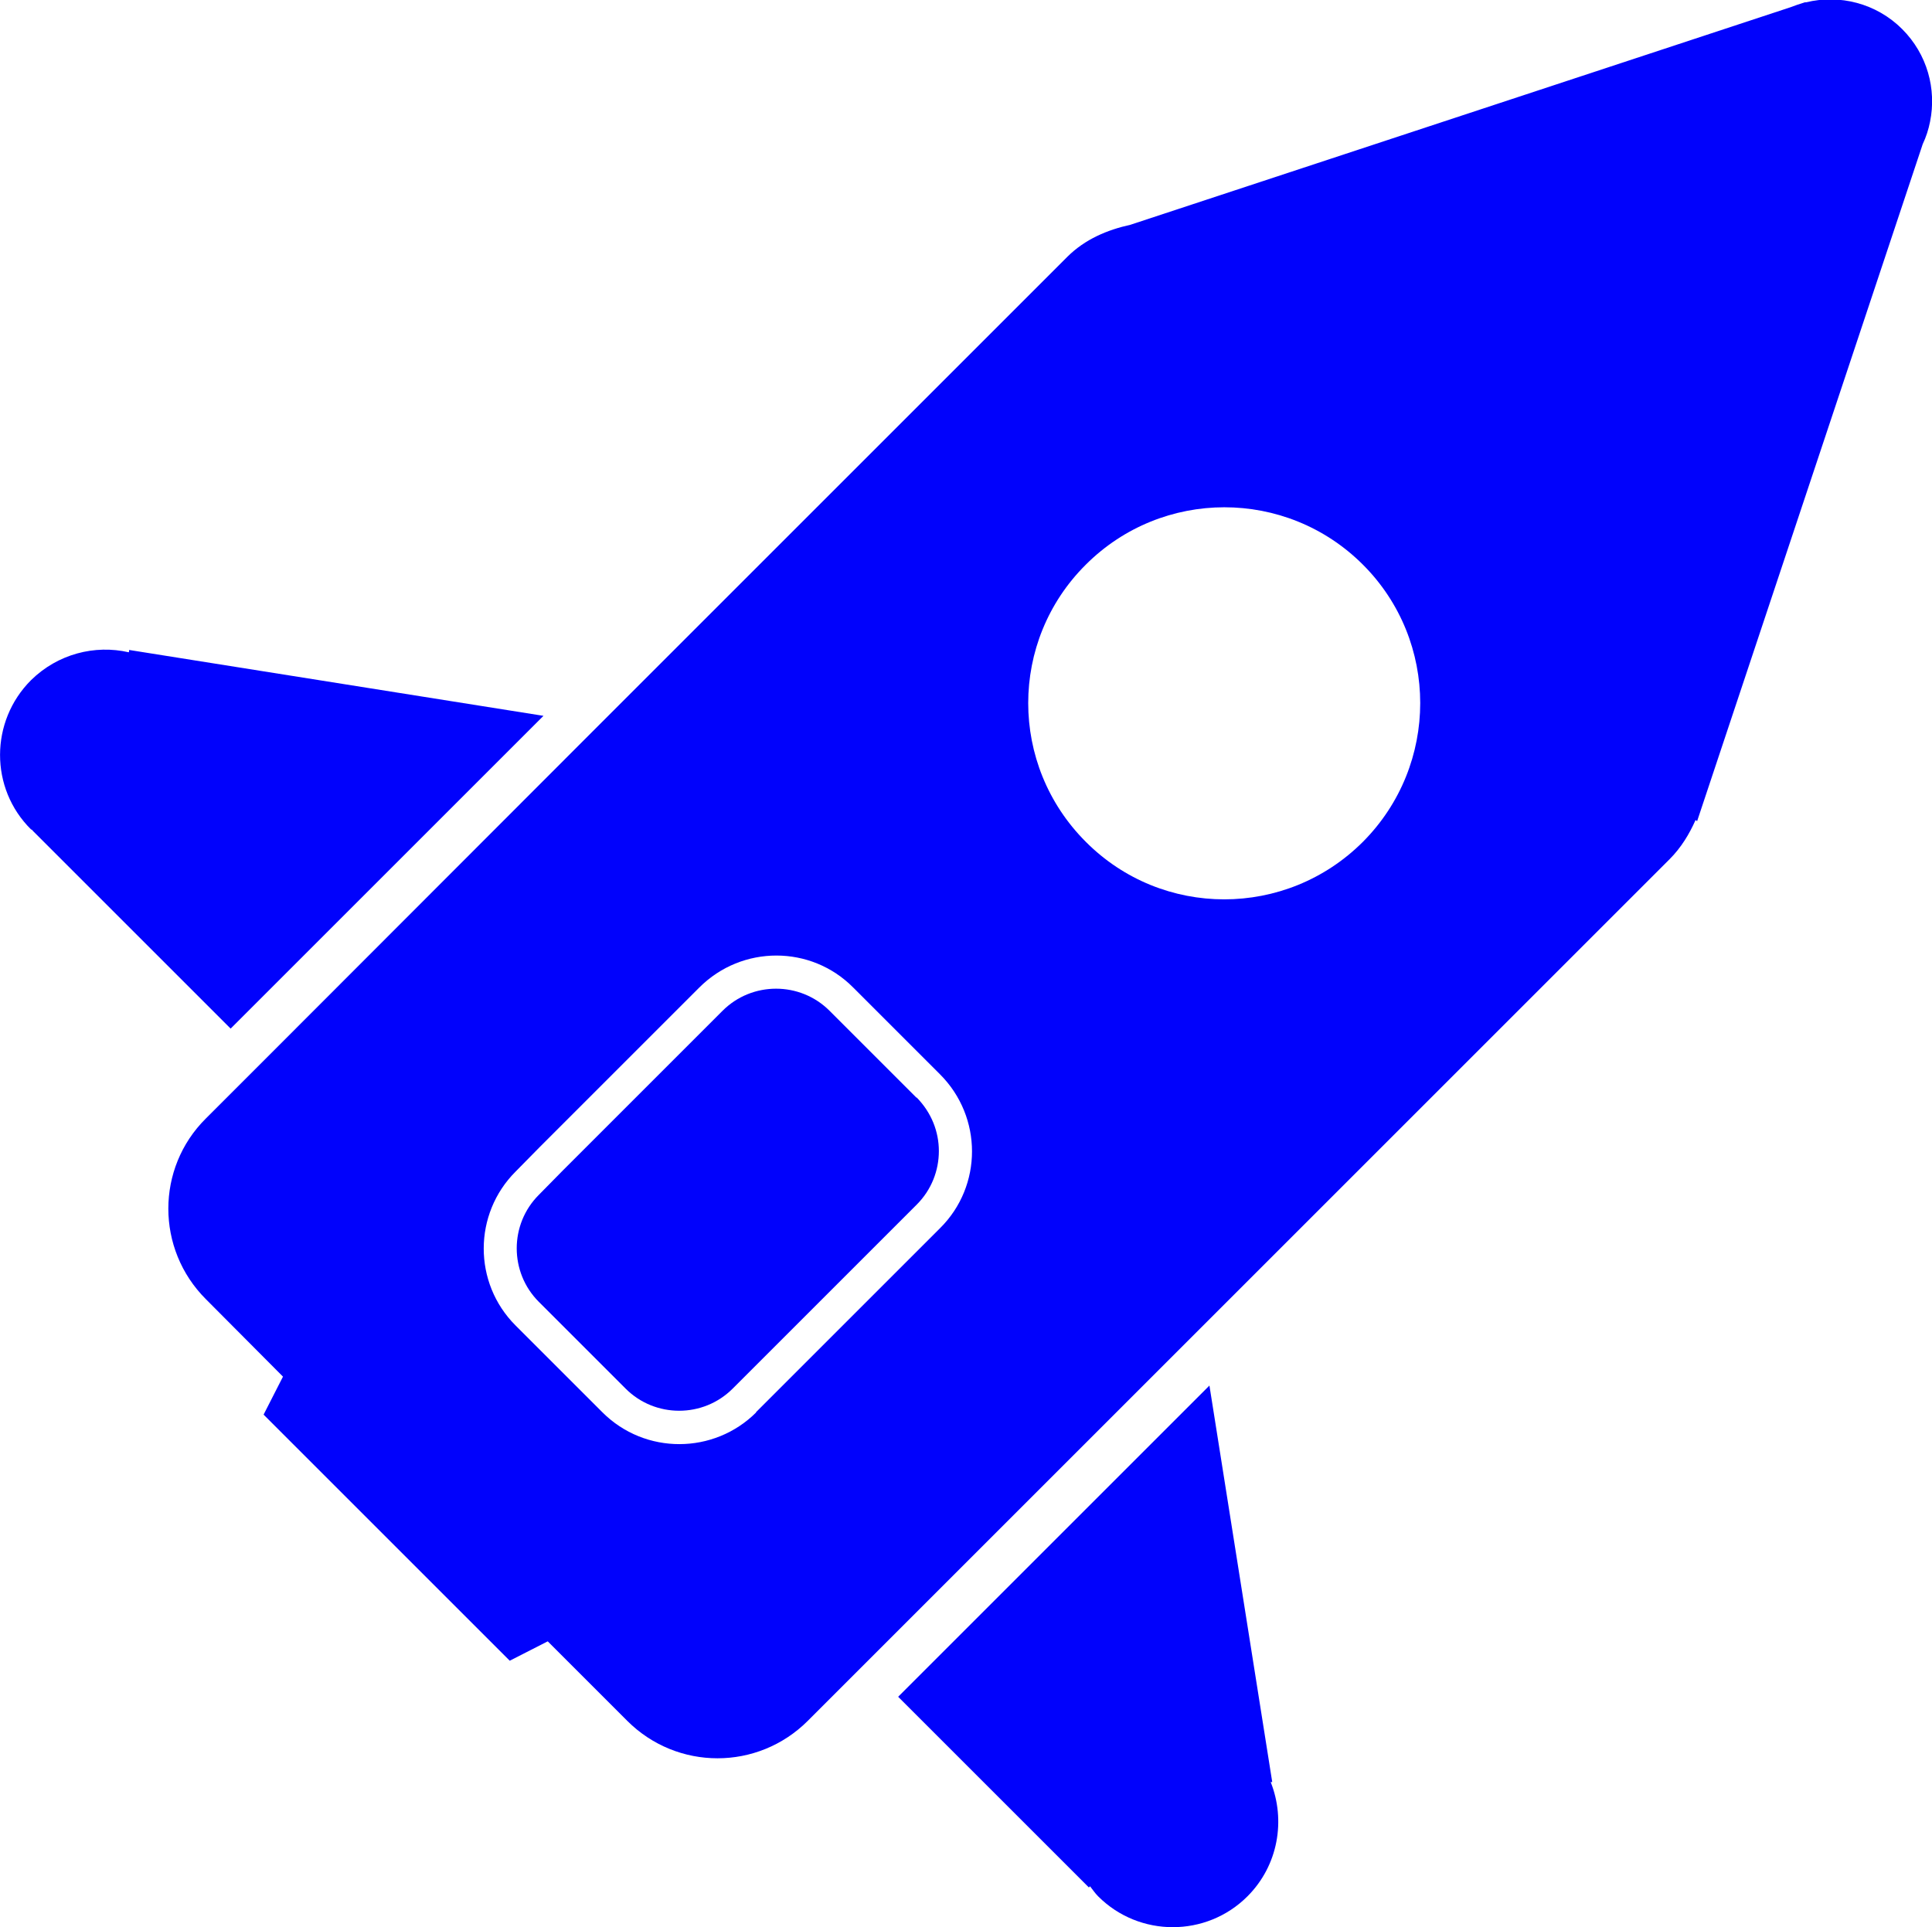
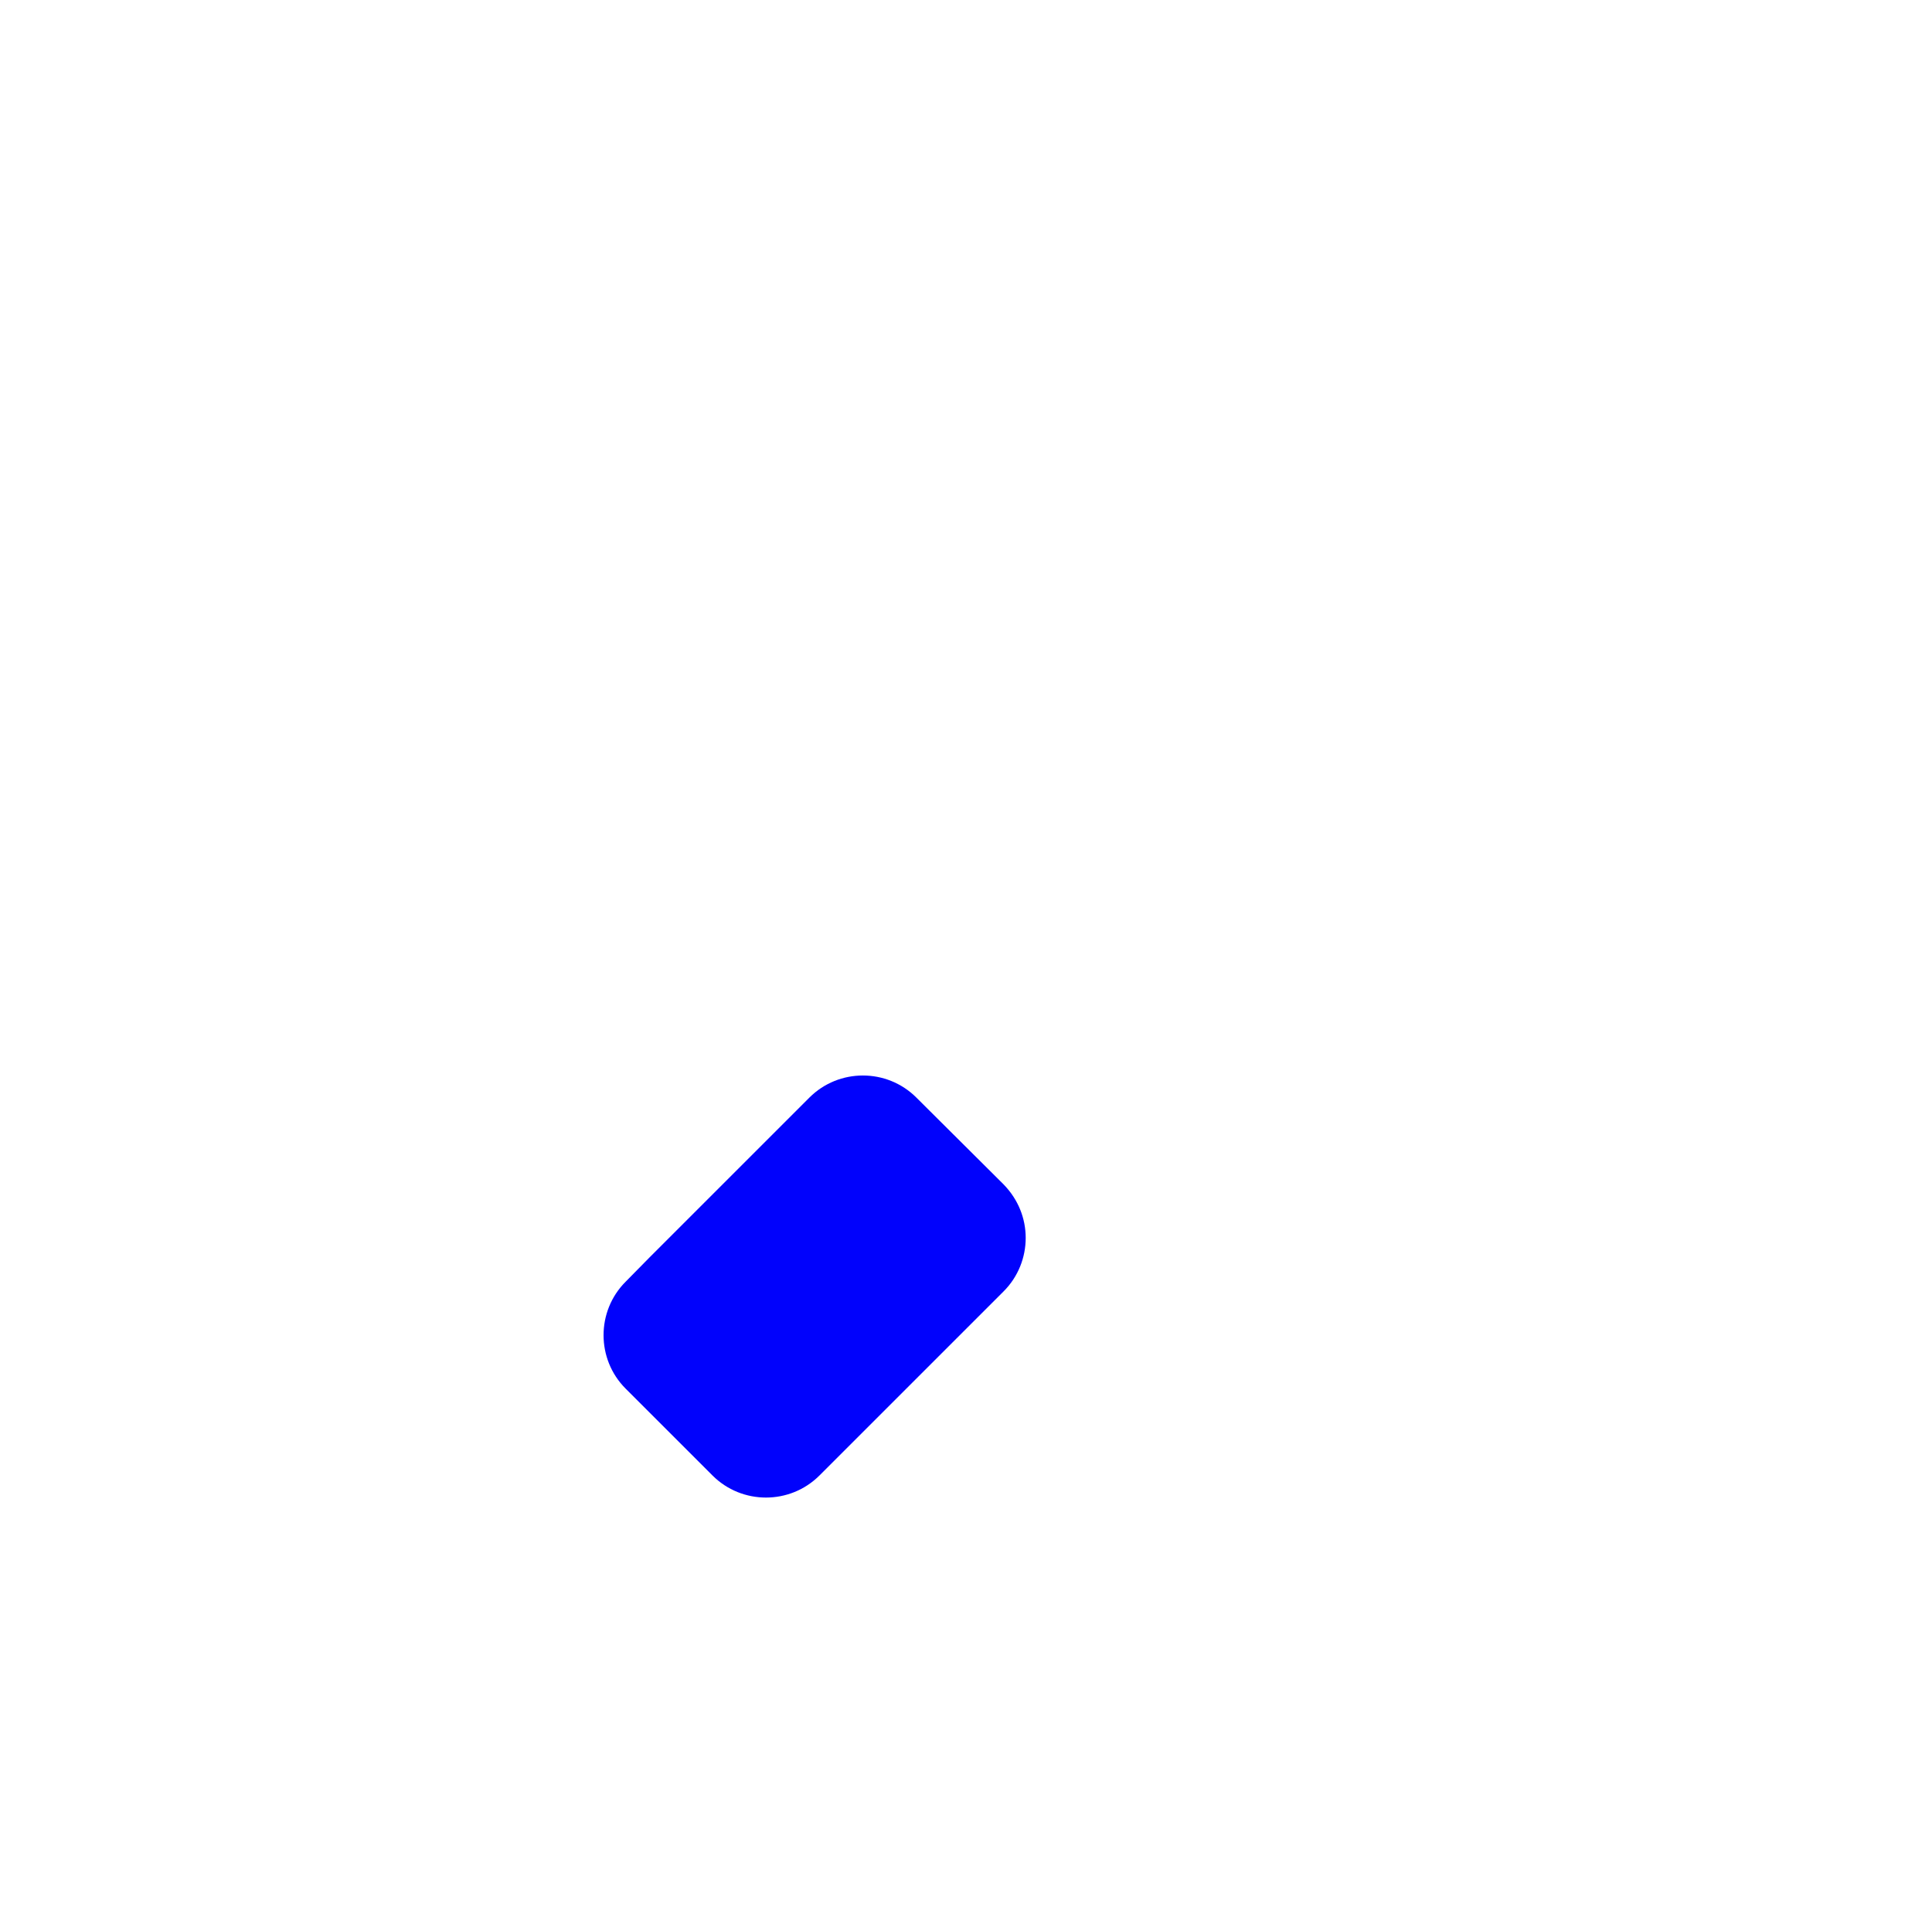
<svg xmlns="http://www.w3.org/2000/svg" id="Layer_2" data-name="Layer 2" viewBox="0 0 49.84 49.73">
  <defs>
    <style>      .cls-1 {        fill: #0102fc;        stroke-width: 0px;      }    </style>
  </defs>
  <g id="Layer_1-2" data-name="Layer 1">
    <g>
-       <path class="cls-1" d="M3.32,16.83c-.87-.2-1.83.04-2.52.72-1.06,1.06-1.07,2.79,0,3.85.01,0,.02.01.04.02,0,0-.01,0-.01,0l5.12,5.12,8.07-8.07-10.69-1.7s0,.03,0,.04Z" />
-       <path class="cls-1" d="M32.77,45.98s.04,0,.05,0l-1.62-10.23-8.03,8.03,4.92,4.92s.02-.02.03-.03c.07.09.13.18.21.26,1.06,1.06,2.79,1.06,3.85,0,.8-.8.99-1.97.6-2.95Z" />
-       <path class="cls-1" d="M23.64,28.32l-2.24-2.24c-.38-.38-.88-.57-1.38-.57-.5,0-1,.19-1.38.57l-4.12,4.12-.62.63c-.38.38-.57.88-.57,1.38,0,.5.19,1,.57,1.38l2.24,2.24c.38.38.88.57,1.38.57.5,0,1-.19,1.38-.57l4.75-4.75c.38-.38.57-.88.57-1.38,0-.5-.19-.99-.57-1.38Z" />
-       <path class="cls-1" d="M43.76,21.17l.02.02,5.82-17.47c.09-.19.15-.38.19-.58h0c.17-.84-.07-1.74-.72-2.39-.67-.67-1.62-.9-2.48-.69h0s-.03,0-.03,0c-.13.04-.25.08-.38.13l-17.02,5.61c-.59.13-1.17.37-1.63.83l-12.07,12.07-8.68,8.69-1.47,1.47c-1.29,1.28-1.29,3.37,0,4.66l1.99,2-.5.98,6.35,6.35.98-.5,2.05,2.05c1.29,1.29,3.37,1.29,4.66,0l1.47-1.47,8.64-8.64,12.12-12.12c.3-.3.51-.65.67-1.01ZM19.51,36.44c-1.09,1.09-2.87,1.1-3.97,0l-2.24-2.24c-1.1-1.1-1.09-2.88,0-3.97l.62-.63,4.12-4.12c1.1-1.1,2.88-1.1,3.97,0l2.24,2.24c1.1,1.1,1.1,2.88,0,3.97l-4.75,4.75ZM28.01,21.72c-1.98-1.98-1.98-5.18,0-7.15,1.97-1.97,5.17-1.98,7.15,0,1.97,1.97,1.97,5.17,0,7.15-1.98,1.98-5.18,1.98-7.15,0Z" />
+       <path class="cls-1" d="M23.64,28.32c-.38-.38-.88-.57-1.38-.57-.5,0-1,.19-1.38.57l-4.12,4.12-.62.63c-.38.38-.57.88-.57,1.38,0,.5.19,1,.57,1.38l2.24,2.24c.38.38.88.57,1.38.57.5,0,1-.19,1.38-.57l4.75-4.75c.38-.38.57-.88.57-1.38,0-.5-.19-.99-.57-1.38Z" />
    </g>
  </g>
</svg>